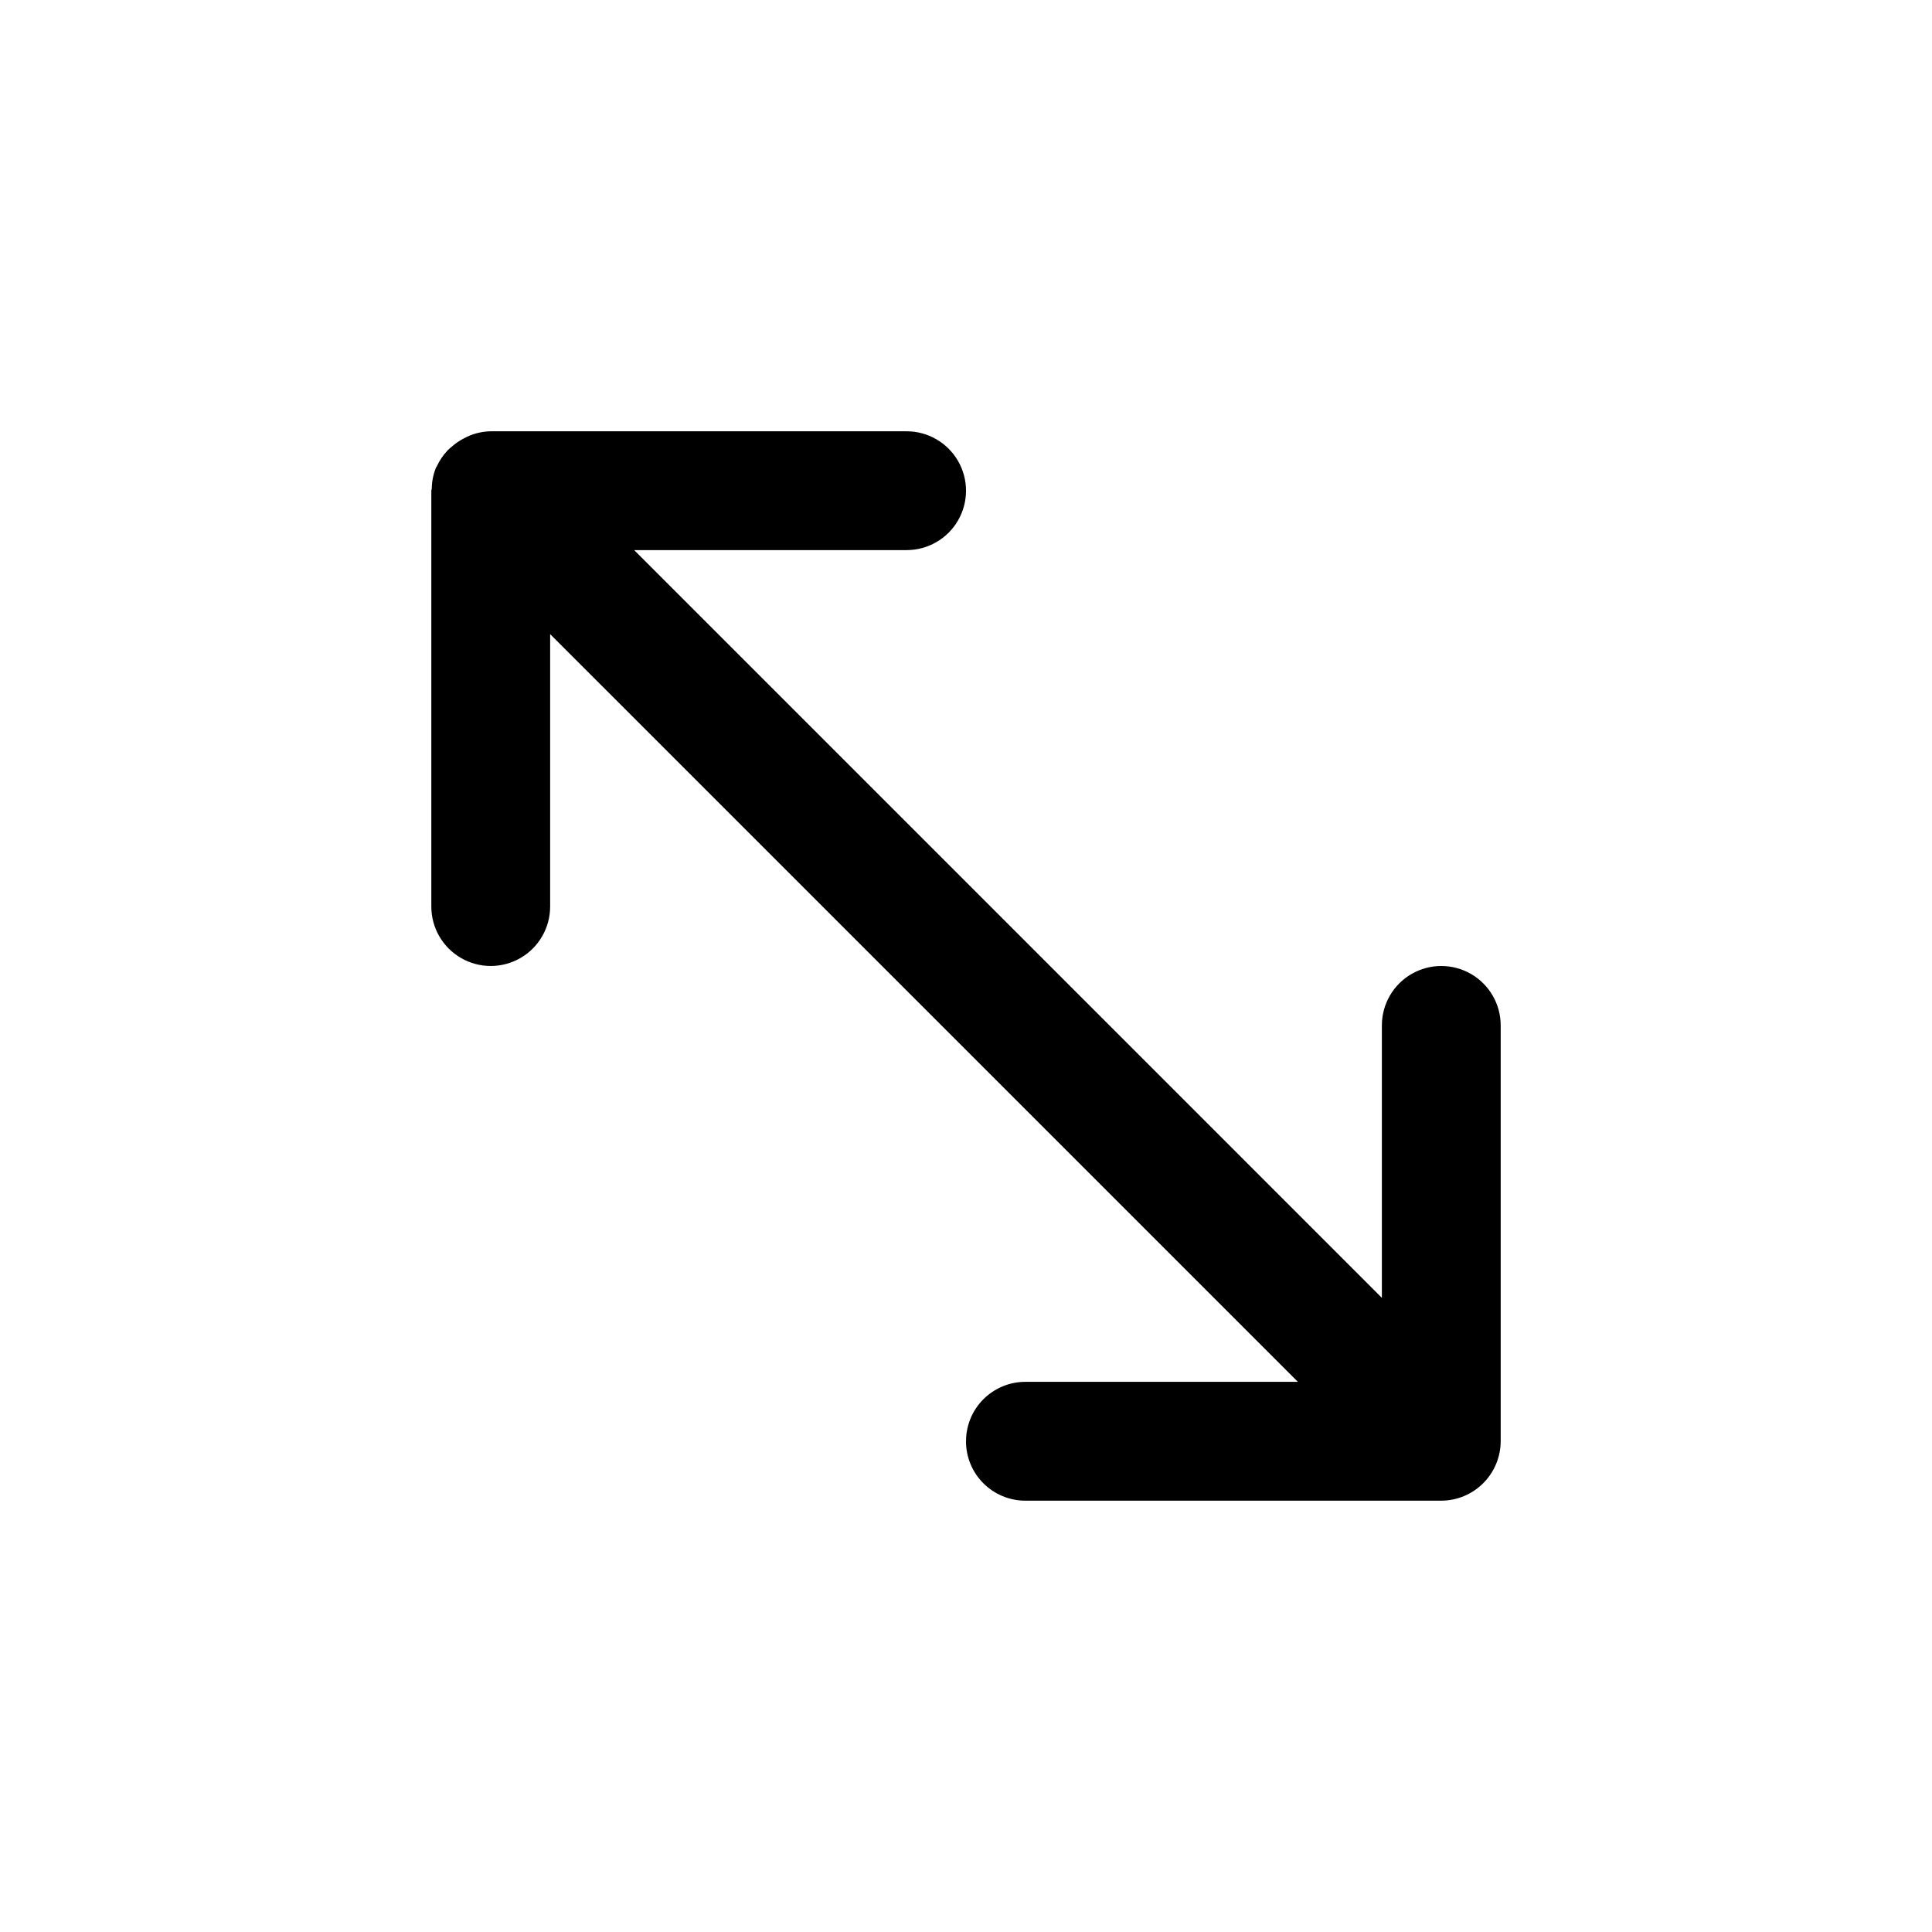
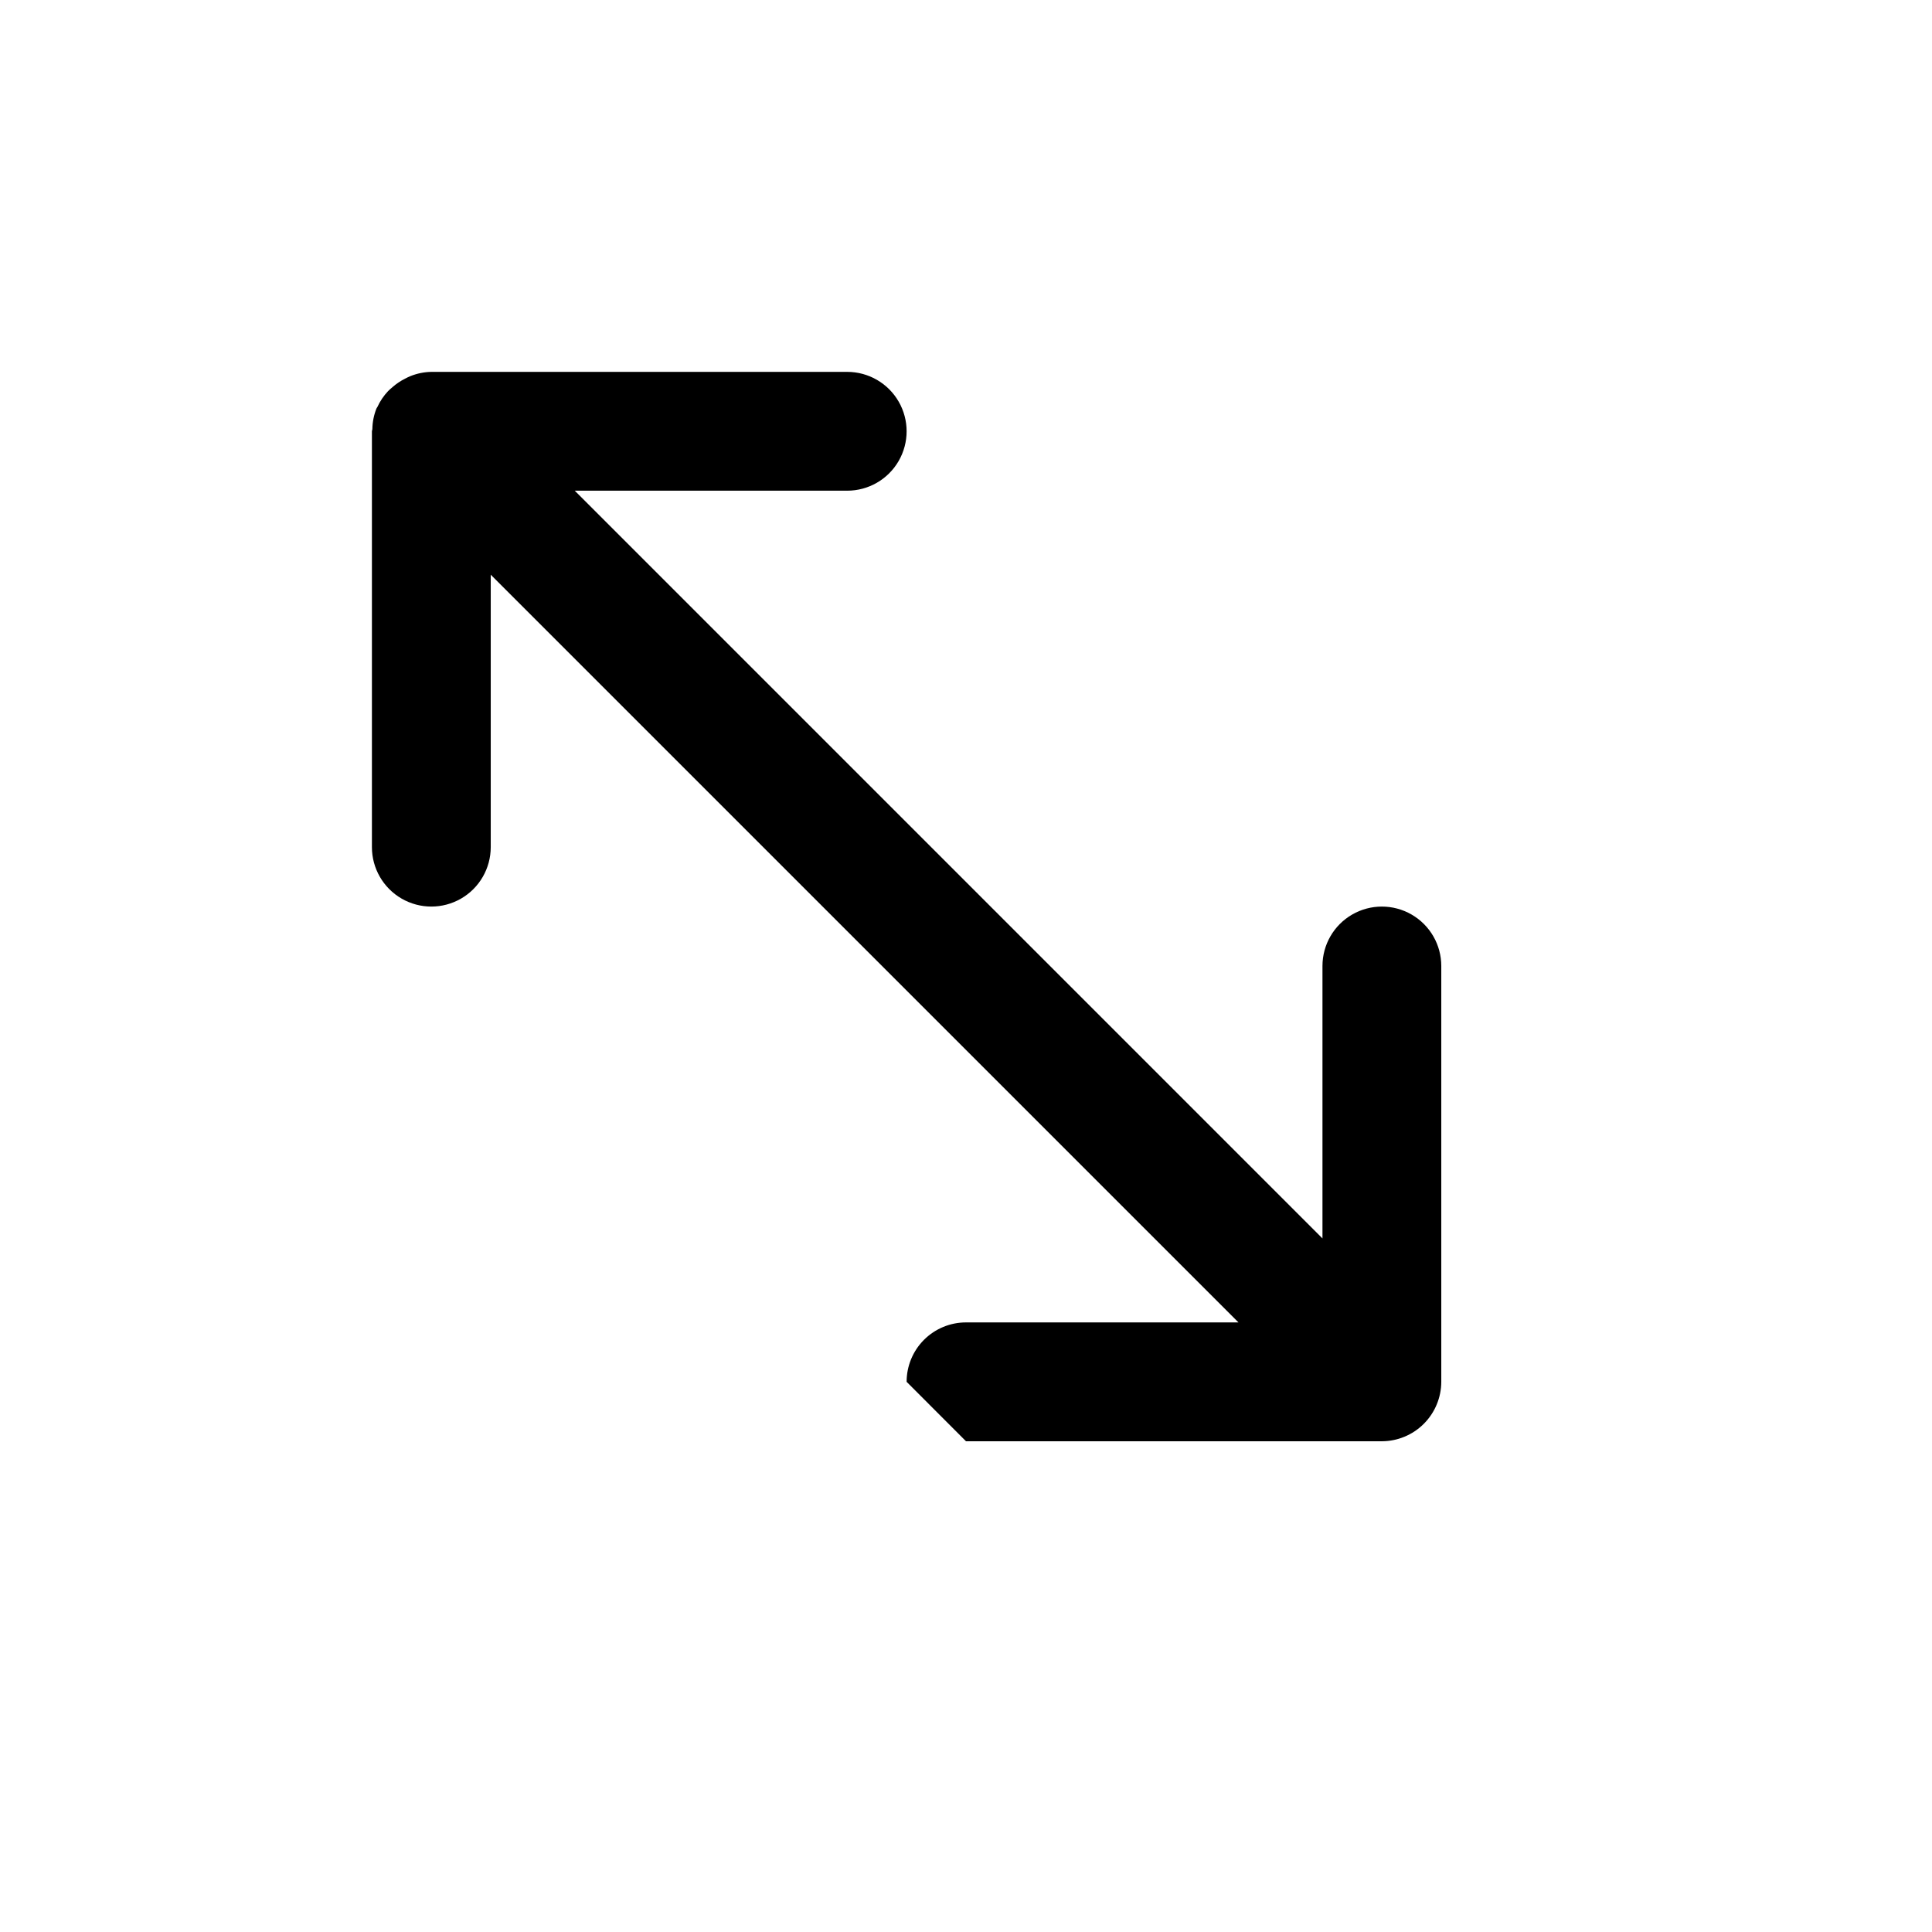
<svg xmlns="http://www.w3.org/2000/svg" fill="#000000" width="800px" height="800px" version="1.1" viewBox="144 144 512 512">
-   <path d="m400 525.95c-0.004 4.18 1.652 8.184 4.606 11.137 2.953 2.953 6.961 4.613 11.137 4.609h110.21c4.172-0.016 8.168-1.68 11.117-4.629 2.949-2.949 4.613-6.945 4.629-11.117v-110.21c0-5.625-3-10.82-7.871-13.633-4.871-2.812-10.875-2.812-15.746 0s-7.871 8.008-7.871 13.633v72.203l-198.15-198.16h72.199c5.625 0 10.824-3 13.637-7.871 2.812-4.871 2.812-10.871 0-15.742-2.812-4.871-8.012-7.875-13.637-7.875h-110.21c-1.887 0.035-3.746 0.41-5.5 1.109-0.512 0.211-1.012 0.445-1.496 0.711-1.184 0.594-2.285 1.336-3.281 2.211-0.418 0.34-0.816 0.699-1.195 1.082-1.156 1.223-2.102 2.629-2.805 4.156-0.066 0.148-0.184 0.258-0.246 0.41l-0.023 0.043v-0.004c-0.688 1.738-1.055 3.586-1.082 5.457-0.008 0.199-0.117 0.367-0.117 0.57v110.21c0 5.625 3.004 10.824 7.875 13.637 4.871 2.812 10.871 2.812 15.742 0 4.871-2.812 7.871-8.012 7.871-13.637v-72.199l198.16 198.15h-72.203c-4.176-0.004-8.184 1.656-11.137 4.609s-4.609 6.957-4.606 11.133z" />
+   <path d="m400 525.95h110.21c4.172-0.016 8.168-1.68 11.117-4.629 2.949-2.949 4.613-6.945 4.629-11.117v-110.21c0-5.625-3-10.82-7.871-13.633-4.871-2.812-10.875-2.812-15.746 0s-7.871 8.008-7.871 13.633v72.203l-198.15-198.16h72.199c5.625 0 10.824-3 13.637-7.871 2.812-4.871 2.812-10.871 0-15.742-2.812-4.871-8.012-7.875-13.637-7.875h-110.21c-1.887 0.035-3.746 0.41-5.5 1.109-0.512 0.211-1.012 0.445-1.496 0.711-1.184 0.594-2.285 1.336-3.281 2.211-0.418 0.34-0.816 0.699-1.195 1.082-1.156 1.223-2.102 2.629-2.805 4.156-0.066 0.148-0.184 0.258-0.246 0.41l-0.023 0.043v-0.004c-0.688 1.738-1.055 3.586-1.082 5.457-0.008 0.199-0.117 0.367-0.117 0.57v110.21c0 5.625 3.004 10.824 7.875 13.637 4.871 2.812 10.871 2.812 15.742 0 4.871-2.812 7.871-8.012 7.871-13.637v-72.199l198.16 198.15h-72.203c-4.176-0.004-8.184 1.656-11.137 4.609s-4.609 6.957-4.606 11.133z" />
</svg>